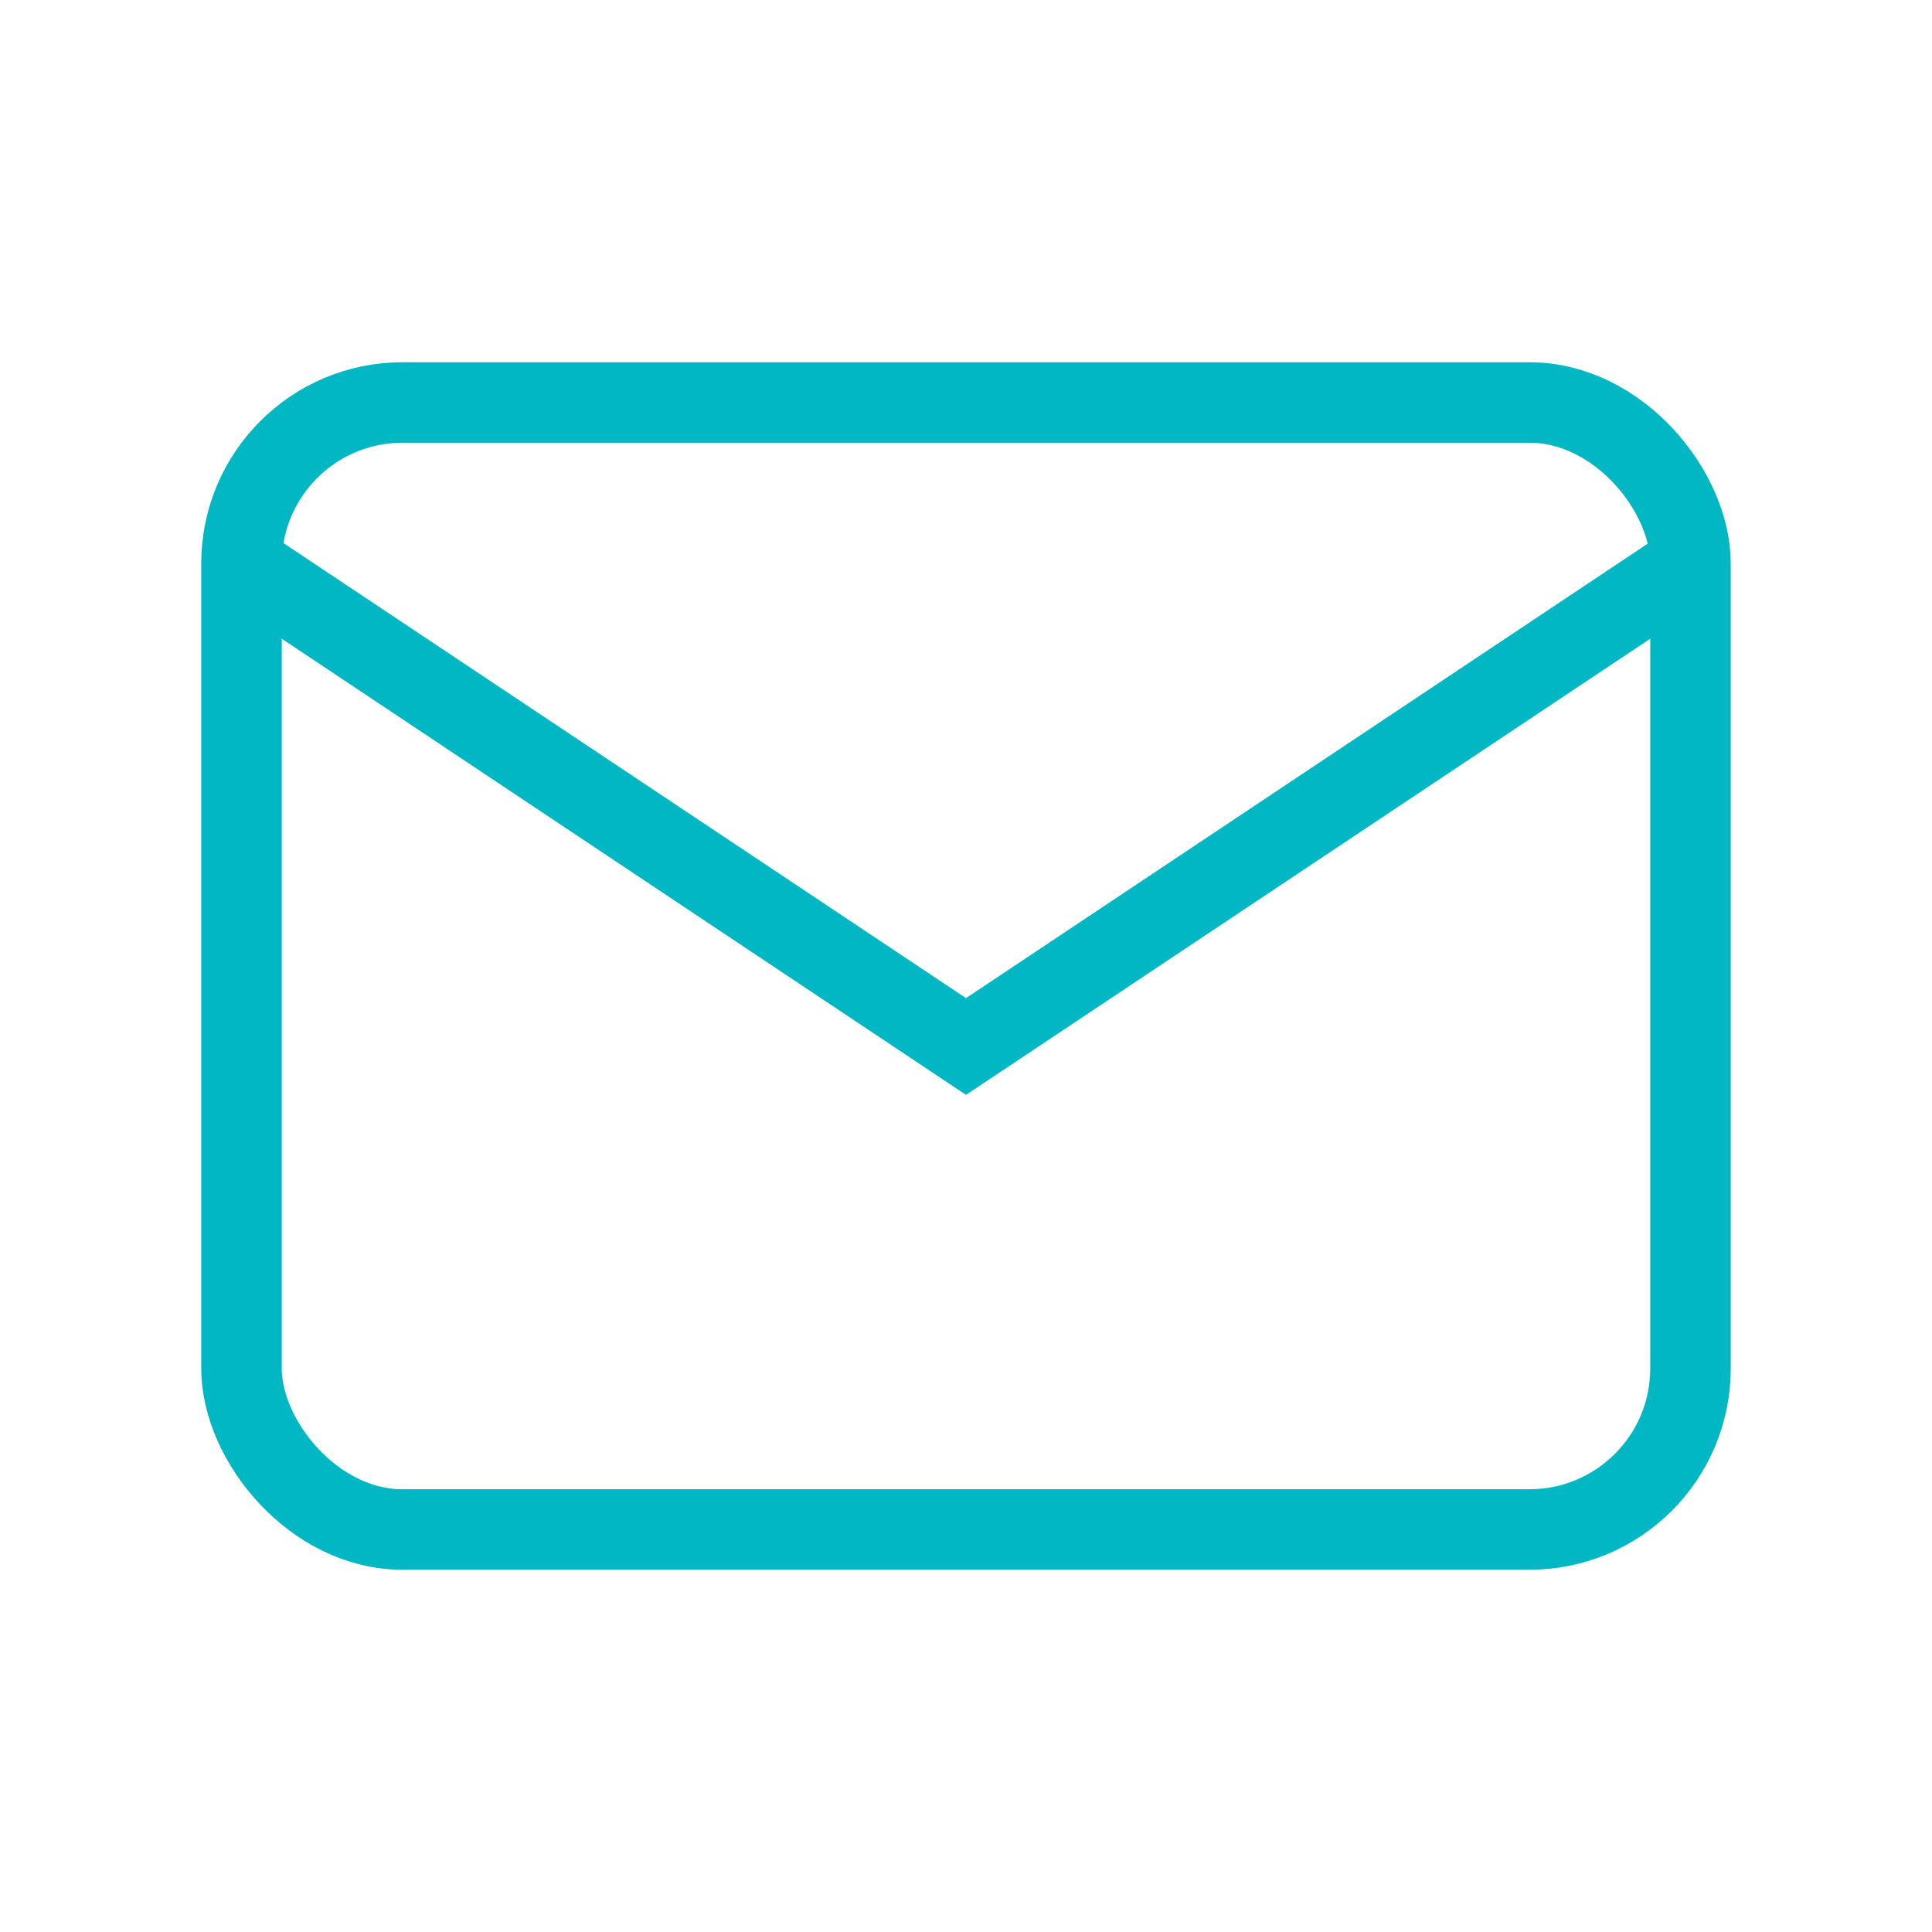
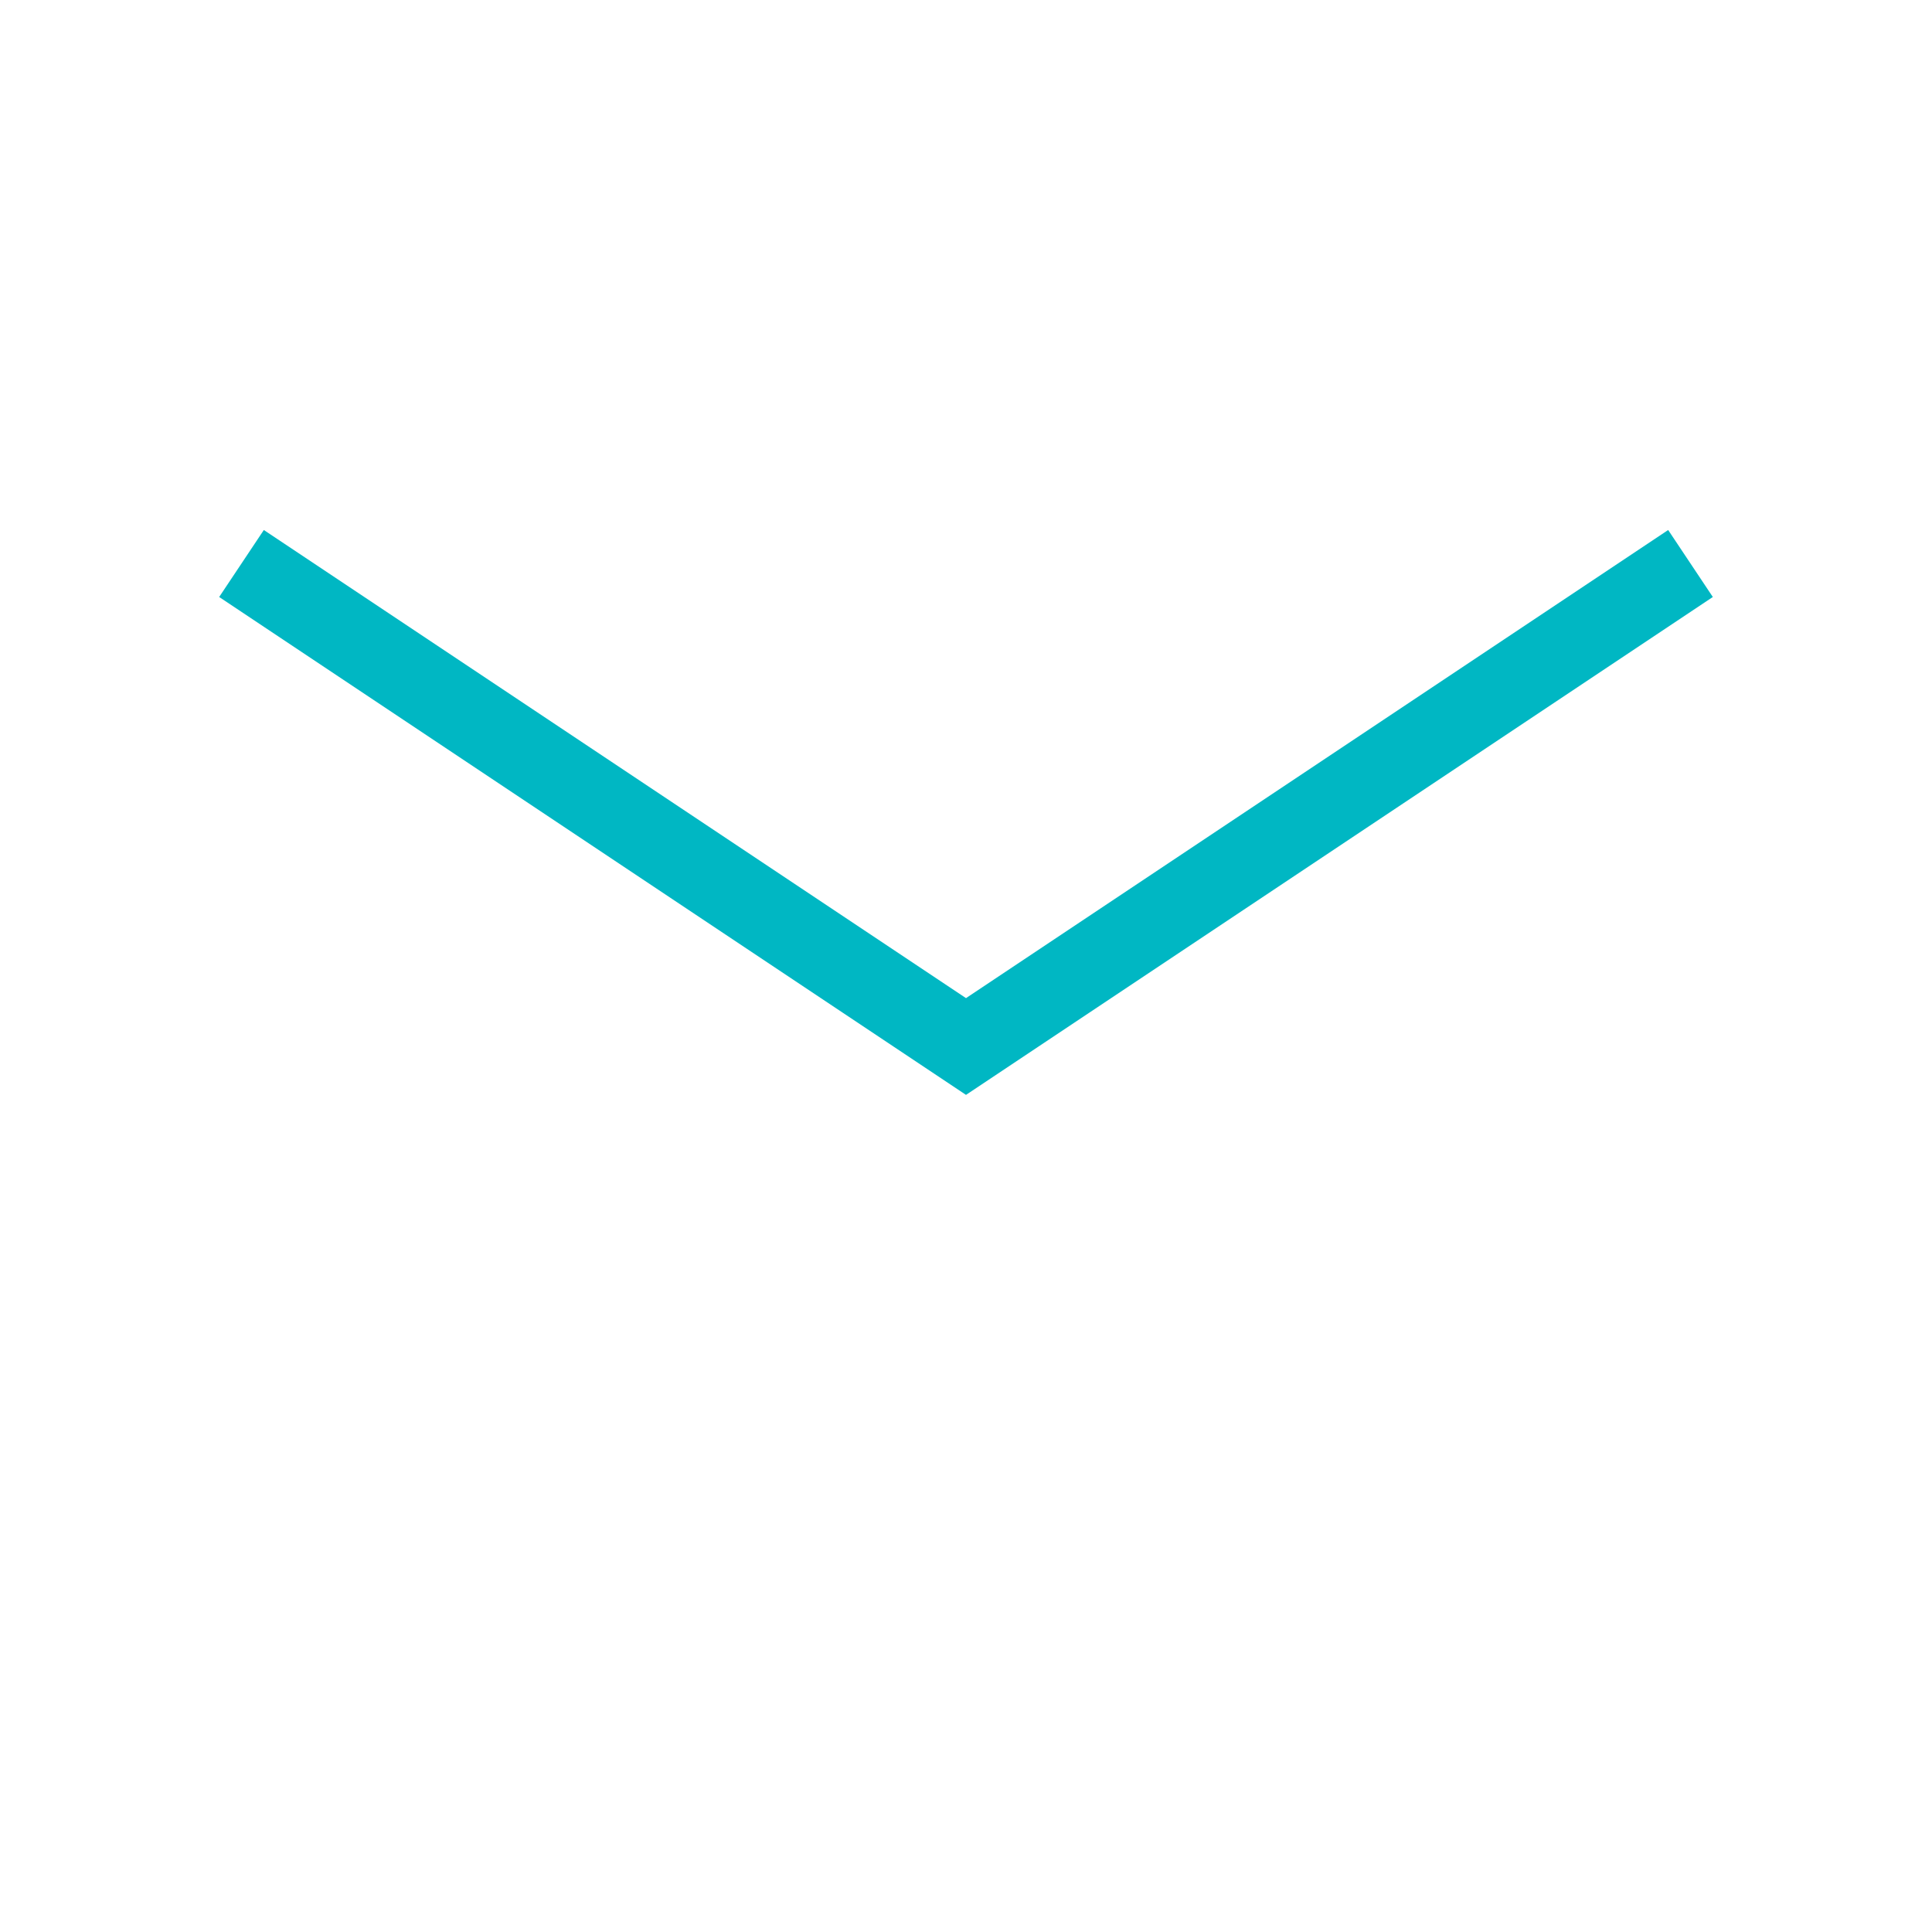
<svg xmlns="http://www.w3.org/2000/svg" width="16" height="16" viewBox="0 0 24 24" strokeWidth="1.5" stroke="#00B7C3" fill="none" strokeLinecap="round" strokeLinejoin="round">
-   <path stroke="none" d="M0 0h24v24H0z" fill="none" />
-   <rect x="3" y="5" width="18" height="14" rx="2" />
  <polyline points="3 7 12 13 21 7" />
</svg>